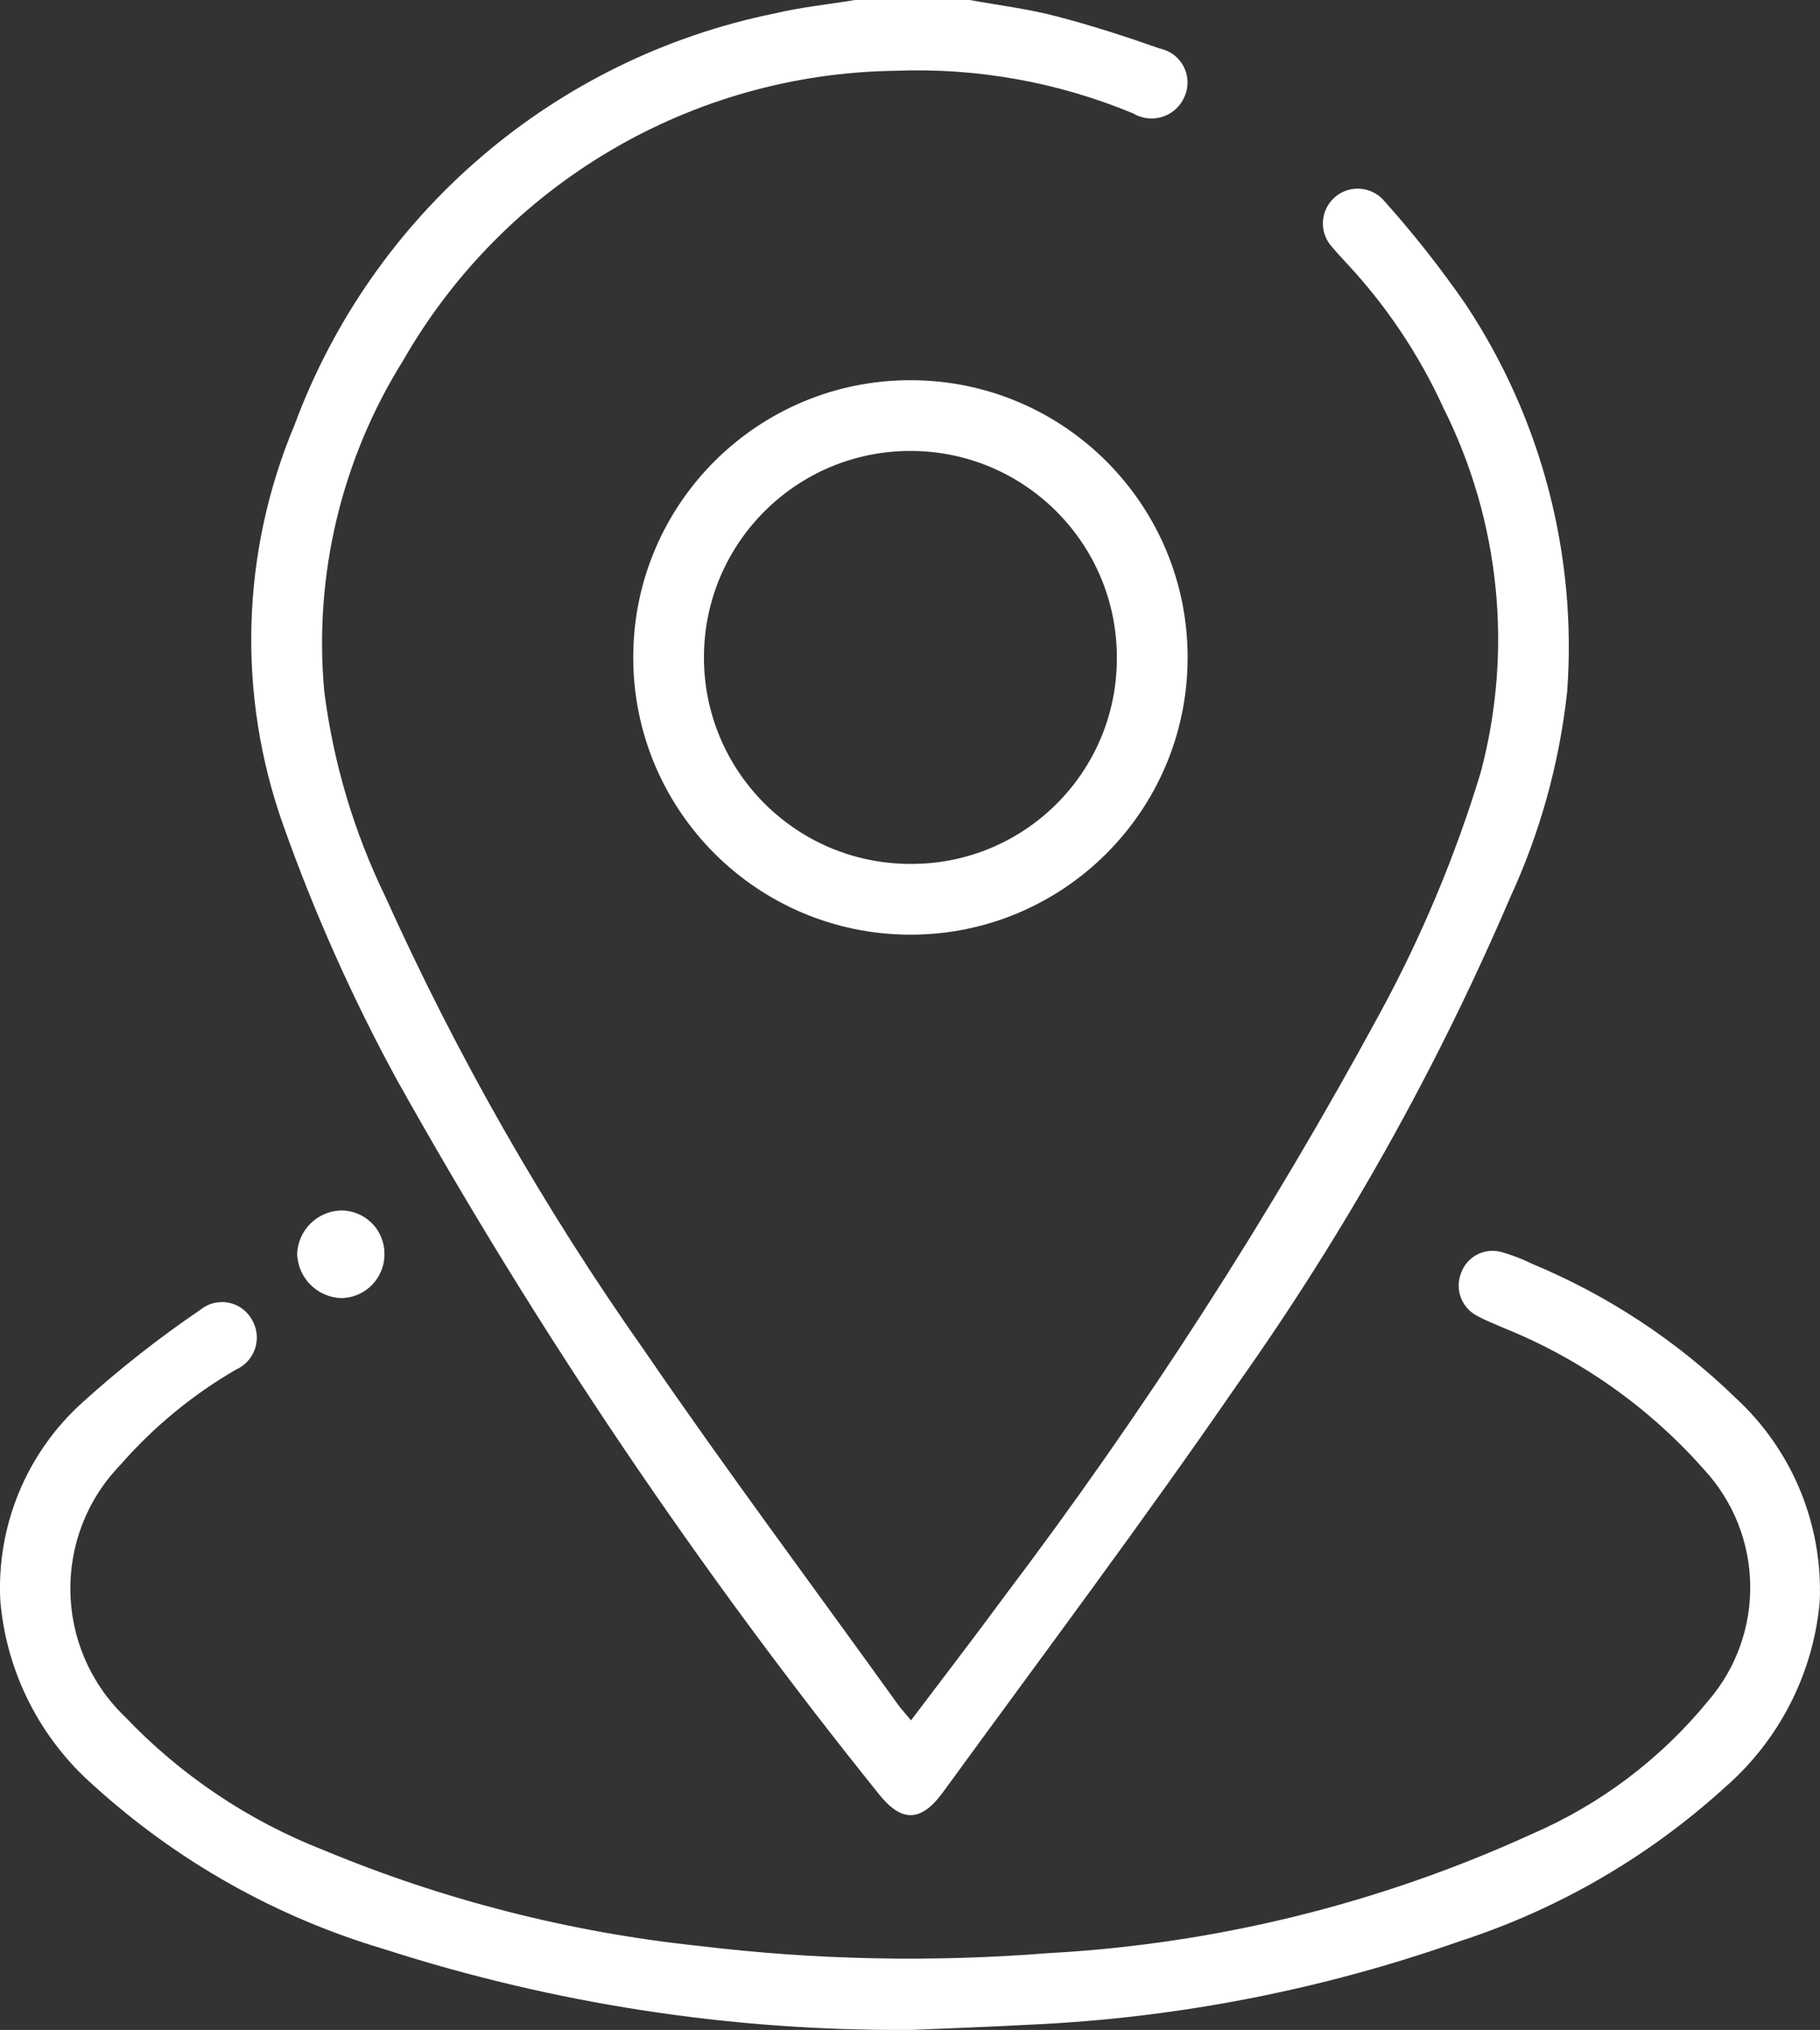
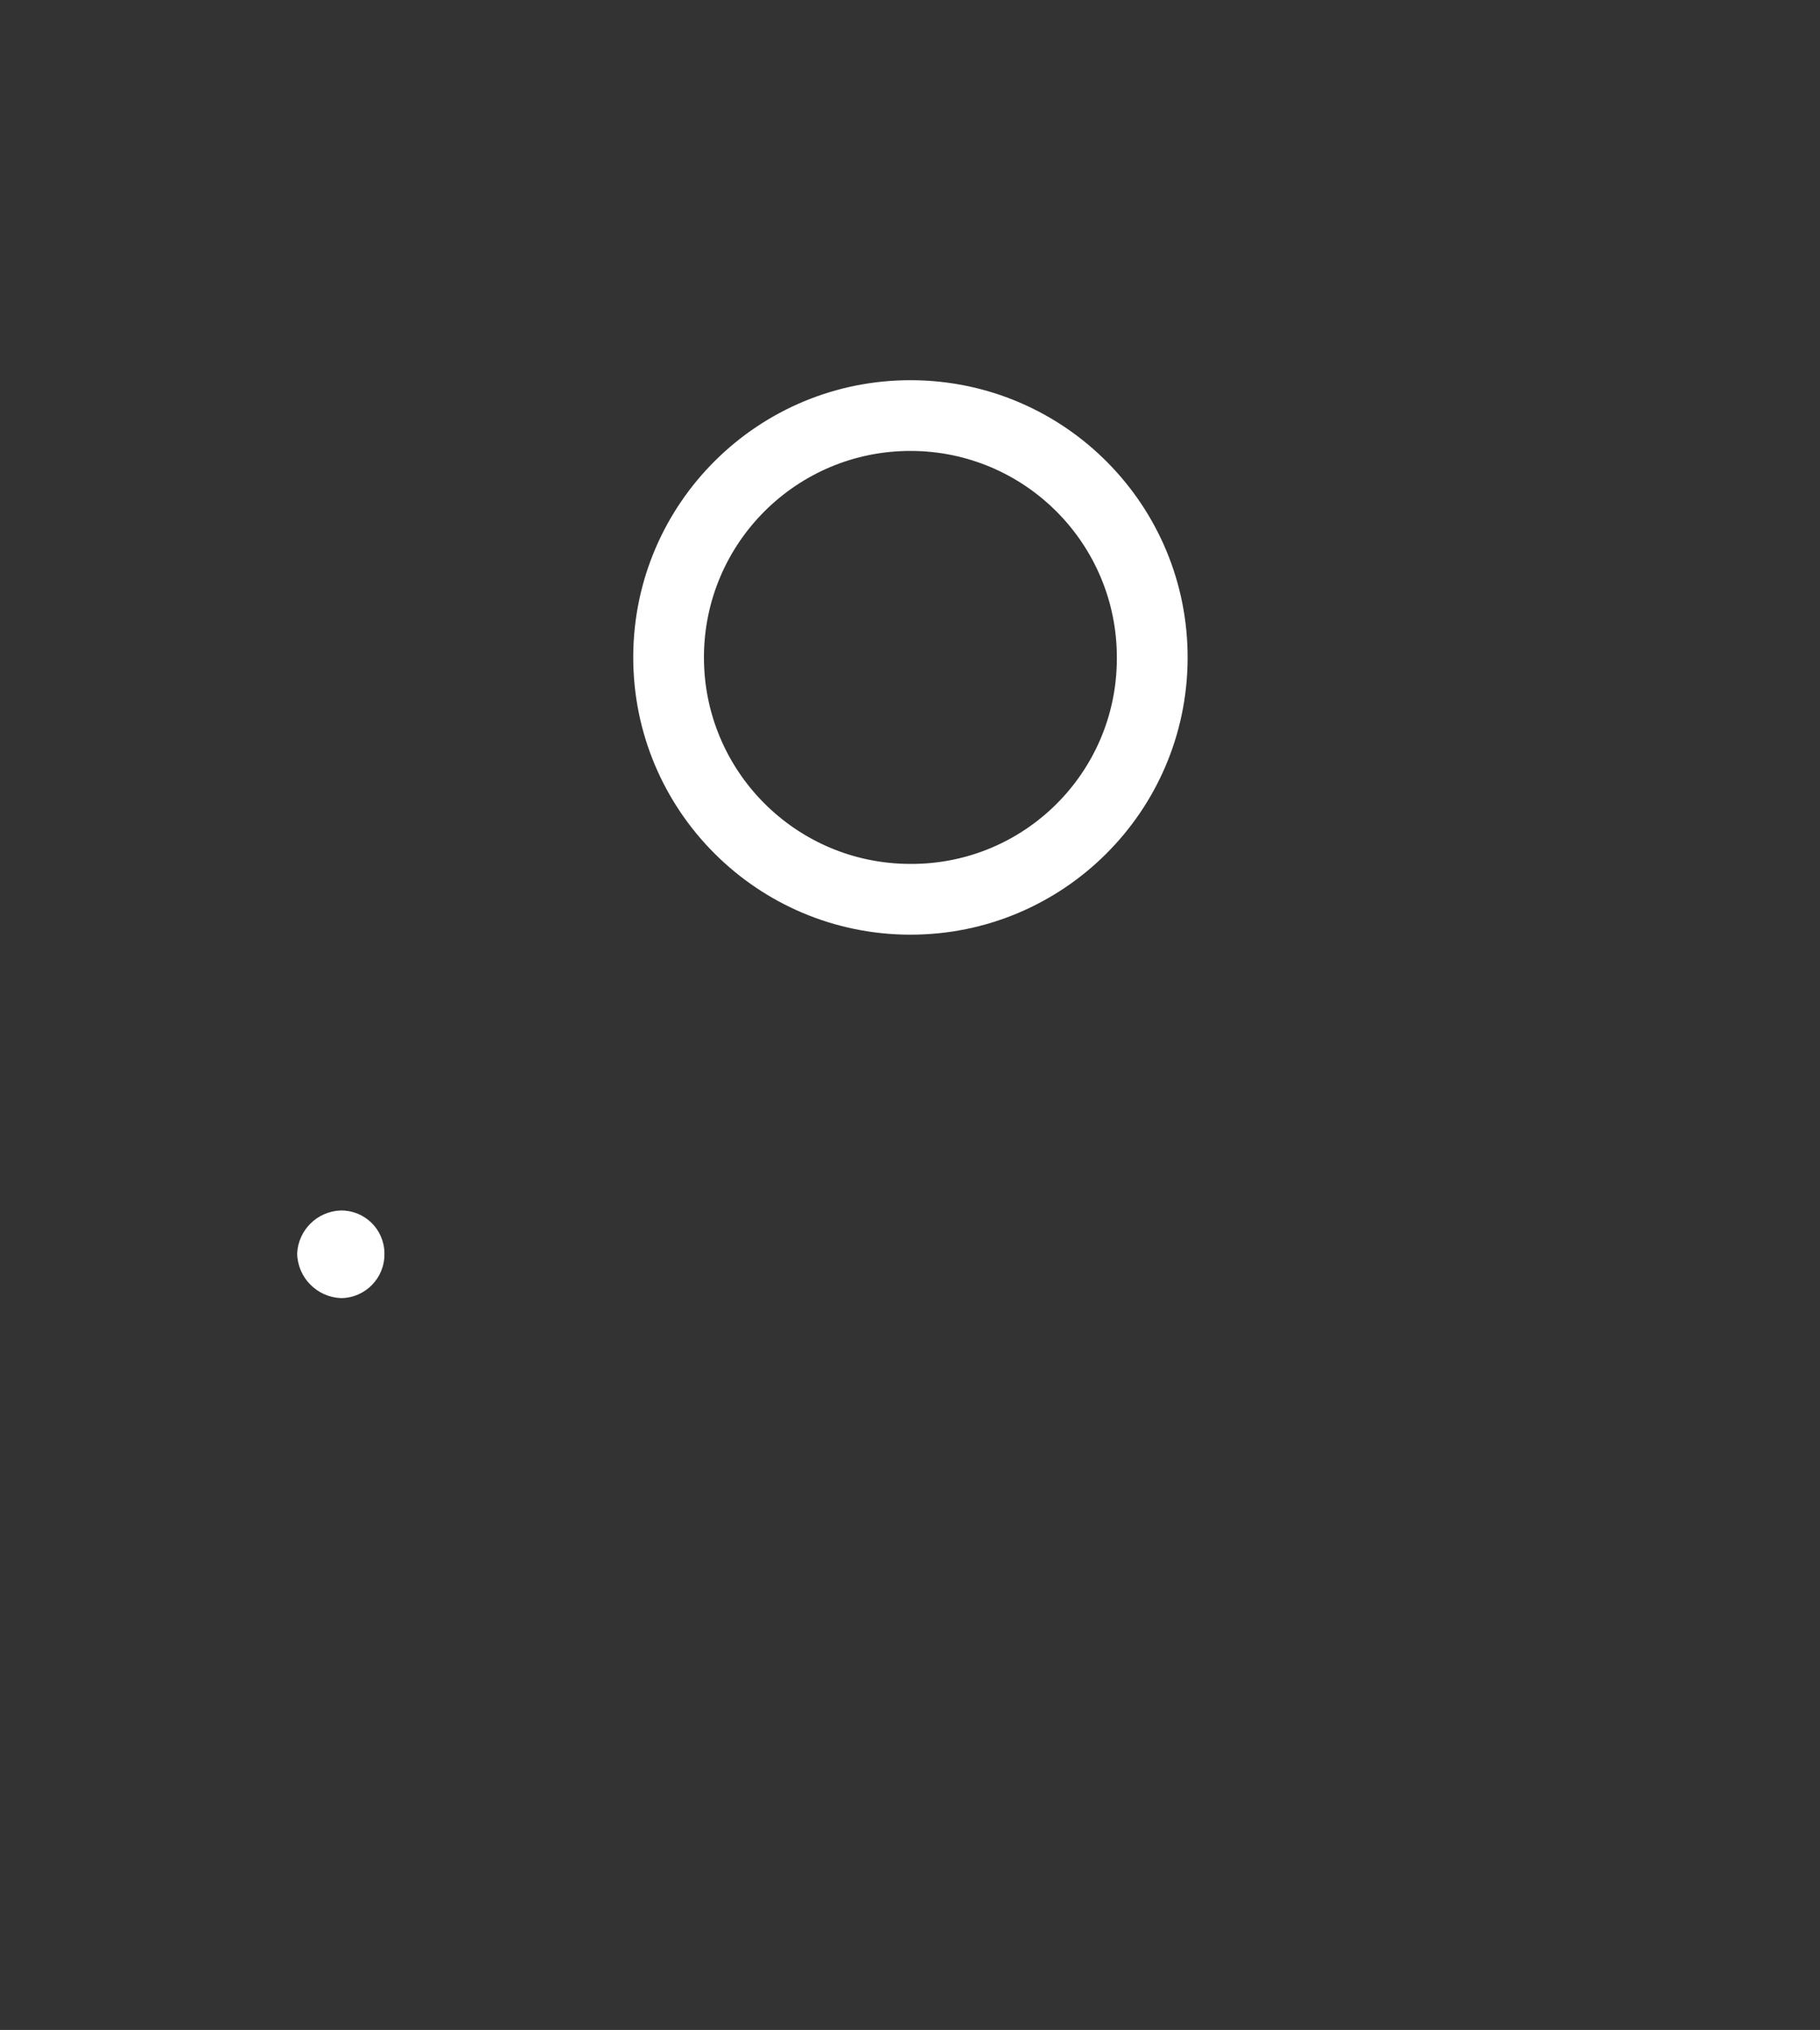
<svg xmlns="http://www.w3.org/2000/svg" id="Calque_1" viewBox="0 0 339.49 378.59">
  <rect x="0" y="0" width="339.49" height="378.59" fill="#333333" stroke="none" />
  <defs>
    <style>.cls-1{fill:#fff;}</style>
  </defs>
  <g id="Groupe_74">
    <g id="Groupe_73">
-       <path id="Tracé_106" class="cls-1" d="M180.9,0c5.4,.99,10.88,1.65,16.19,3.05,6.52,1.69,12.95,3.78,19.3,6.02,3.49,.73,5.72,4.16,4.99,7.64-.09,.45-.24,.88-.42,1.3-1.43,3.4-5.34,4.99-8.74,3.57-.29-.12-.58-.27-.85-.43-14.01-5.82-29.12-8.54-44.28-7.95-38.02,.48-72.96,21.01-91.87,54-11.52,18.4-16.7,40.07-14.74,61.69,1.68,13.31,5.53,26.25,11.39,38.32,13.39,29.72,29.59,58.1,48.38,84.75,15.29,22.32,31.5,44.01,47.3,66.01,.63,.87,1.38,1.65,2.38,2.88,5.93-7.86,11.77-15.43,17.41-23.1,26.05-34.45,49.47-70.81,70.06-108.78,7.75-14.25,14.04-29.25,18.76-44.77,6.12-22.8,3.66-47.04-6.92-68.14-4.61-10.09-10.85-19.35-18.47-27.42-.75-.83-1.53-1.65-2.21-2.48-2.48-2.59-2.38-6.71,.21-9.18,2.59-2.48,6.71-2.38,9.18,.21,.07,.07,.14,.15,.2,.22,5.49,6.13,10.59,12.61,15.27,19.38,14.11,21.3,20.76,46.68,18.91,72.17-1.44,13.34-5.05,26.35-10.68,38.53-13.67,31.88-30.67,62.22-50.72,90.53-17.78,25.84-36.62,50.94-55.08,76.3-4.13,5.62-7.78,5.56-12.05,.11-33.54-41.71-63.53-86.15-89.66-132.85-8.36-15.31-15.48-31.26-21.31-47.69-8.62-24.25-7.88-50.85,2.09-74.58C69.5,39.89,103.43,10.81,144.62,2.48c4.88-1.16,9.9-1.65,14.85-2.48h21.43Z" />
-       <path id="Tracé_107" class="cls-1" d="M169.96,378.58c-33.38,.25-66.59-4.84-98.36-15.08-20.12-5.97-38.63-16.41-54.16-30.53C7.43,324.18,1.2,311.86,.06,298.59c-.74-14.01,4.88-27.61,15.3-37.01,6.91-6.26,14.26-12.03,21.97-17.27,2.72-2.25,6.75-1.88,9,.84,.23,.28,.44,.58,.62,.9,1.88,3.08,.91,7.1-2.17,8.98-.25,.15-.5,.28-.76,.4-8.1,4.7-15.39,10.7-21.55,17.76-12.75,13.15-12.41,34.15,.74,46.89,.03,.03,.06,.05,.09,.08,10.38,10.92,23.05,19.42,37.08,24.9,22.36,9.3,45.94,15.32,70.02,17.86,21.65,2.62,43.5,3.07,65.24,1.34,31.1-1.7,61.61-9.21,89.94-22.14,12.84-5.52,24.16-14.04,33.01-24.85,10.81-12.5,10.47-31.14-.78-43.25-10.31-11.66-23.22-20.74-37.68-26.5-1.56-.72-3.19-1.3-4.67-2.15-2.85-1.52-4.11-4.93-2.92-7.94,1.07-3.05,4.3-4.76,7.43-3.95,2.01,.56,3.96,1.3,5.83,2.23,14.12,5.87,26.99,14.36,37.96,25.01,10.58,9.74,16.31,23.65,15.68,38.01-1.21,13.41-7.56,25.83-17.73,34.66-14.21,12.92-31,22.66-49.26,28.6-25.88,9.13-52.95,14.39-80.36,15.62-7.37,.4-14.75,.66-22.12,.98" />
      <path id="Tracé_108" class="cls-1" d="M118.12,122.33c.15-28.56,23.43-51.58,51.99-51.42,28.56,.15,51.58,23.43,51.42,51.99-.15,28.45-23.26,51.43-51.71,51.42-28.57-.02-51.72-23.19-51.7-51.76,0-.07,0-.15,0-.22m90.21,.38c.06-21.27-17.13-38.56-38.4-38.62-21.27-.06-38.56,17.13-38.62,38.4s17.13,38.56,38.4,38.62c.04,0,.08,0,.12,0,21.15,.11,38.39-16.95,38.5-38.11,0-.1,0-.2,0-.31" />
      <path id="Tracé_109" class="cls-1" d="M71.71,233.85c.05,4.51-3.56,8.2-8.07,8.25-.01,0-.03,0-.04,0-4.5-.18-8.08-3.83-8.17-8.33,.21-4.36,3.72-7.84,8.08-8.01,4.44-.09,8.11,3.44,8.2,7.89,0,.07,0,.14,0,.22" />
    </g>
  </g>
</svg>